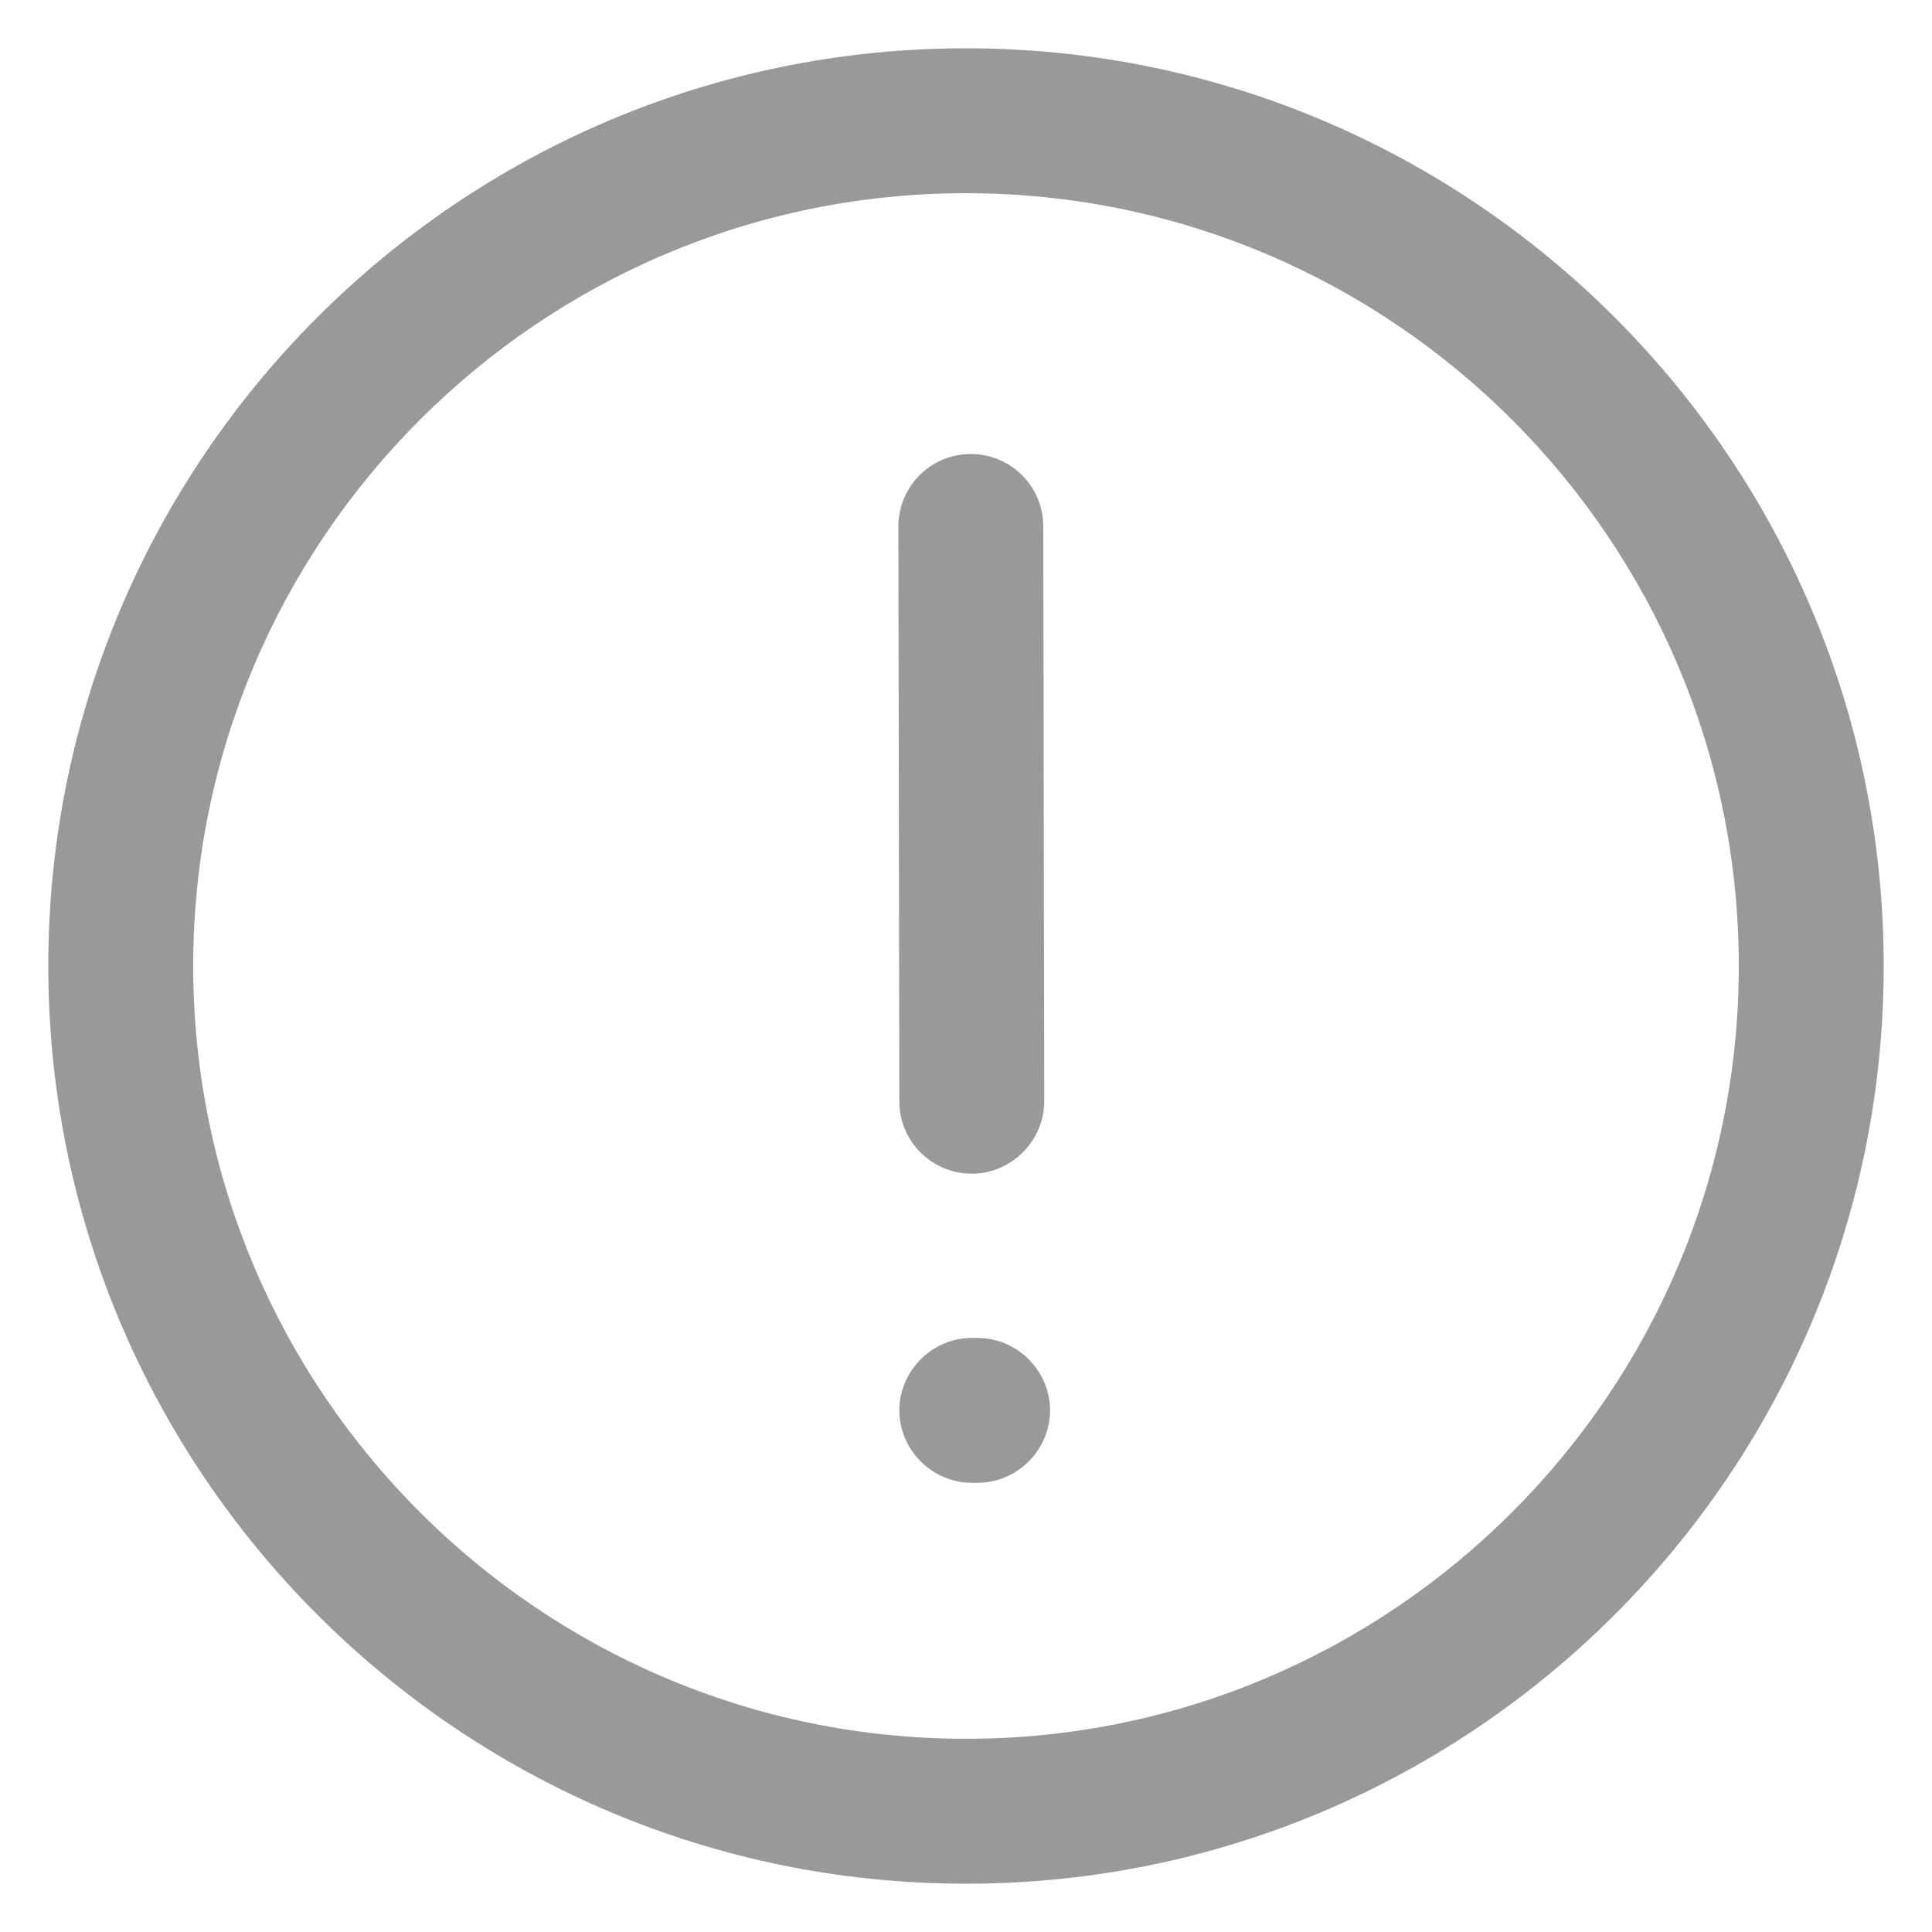
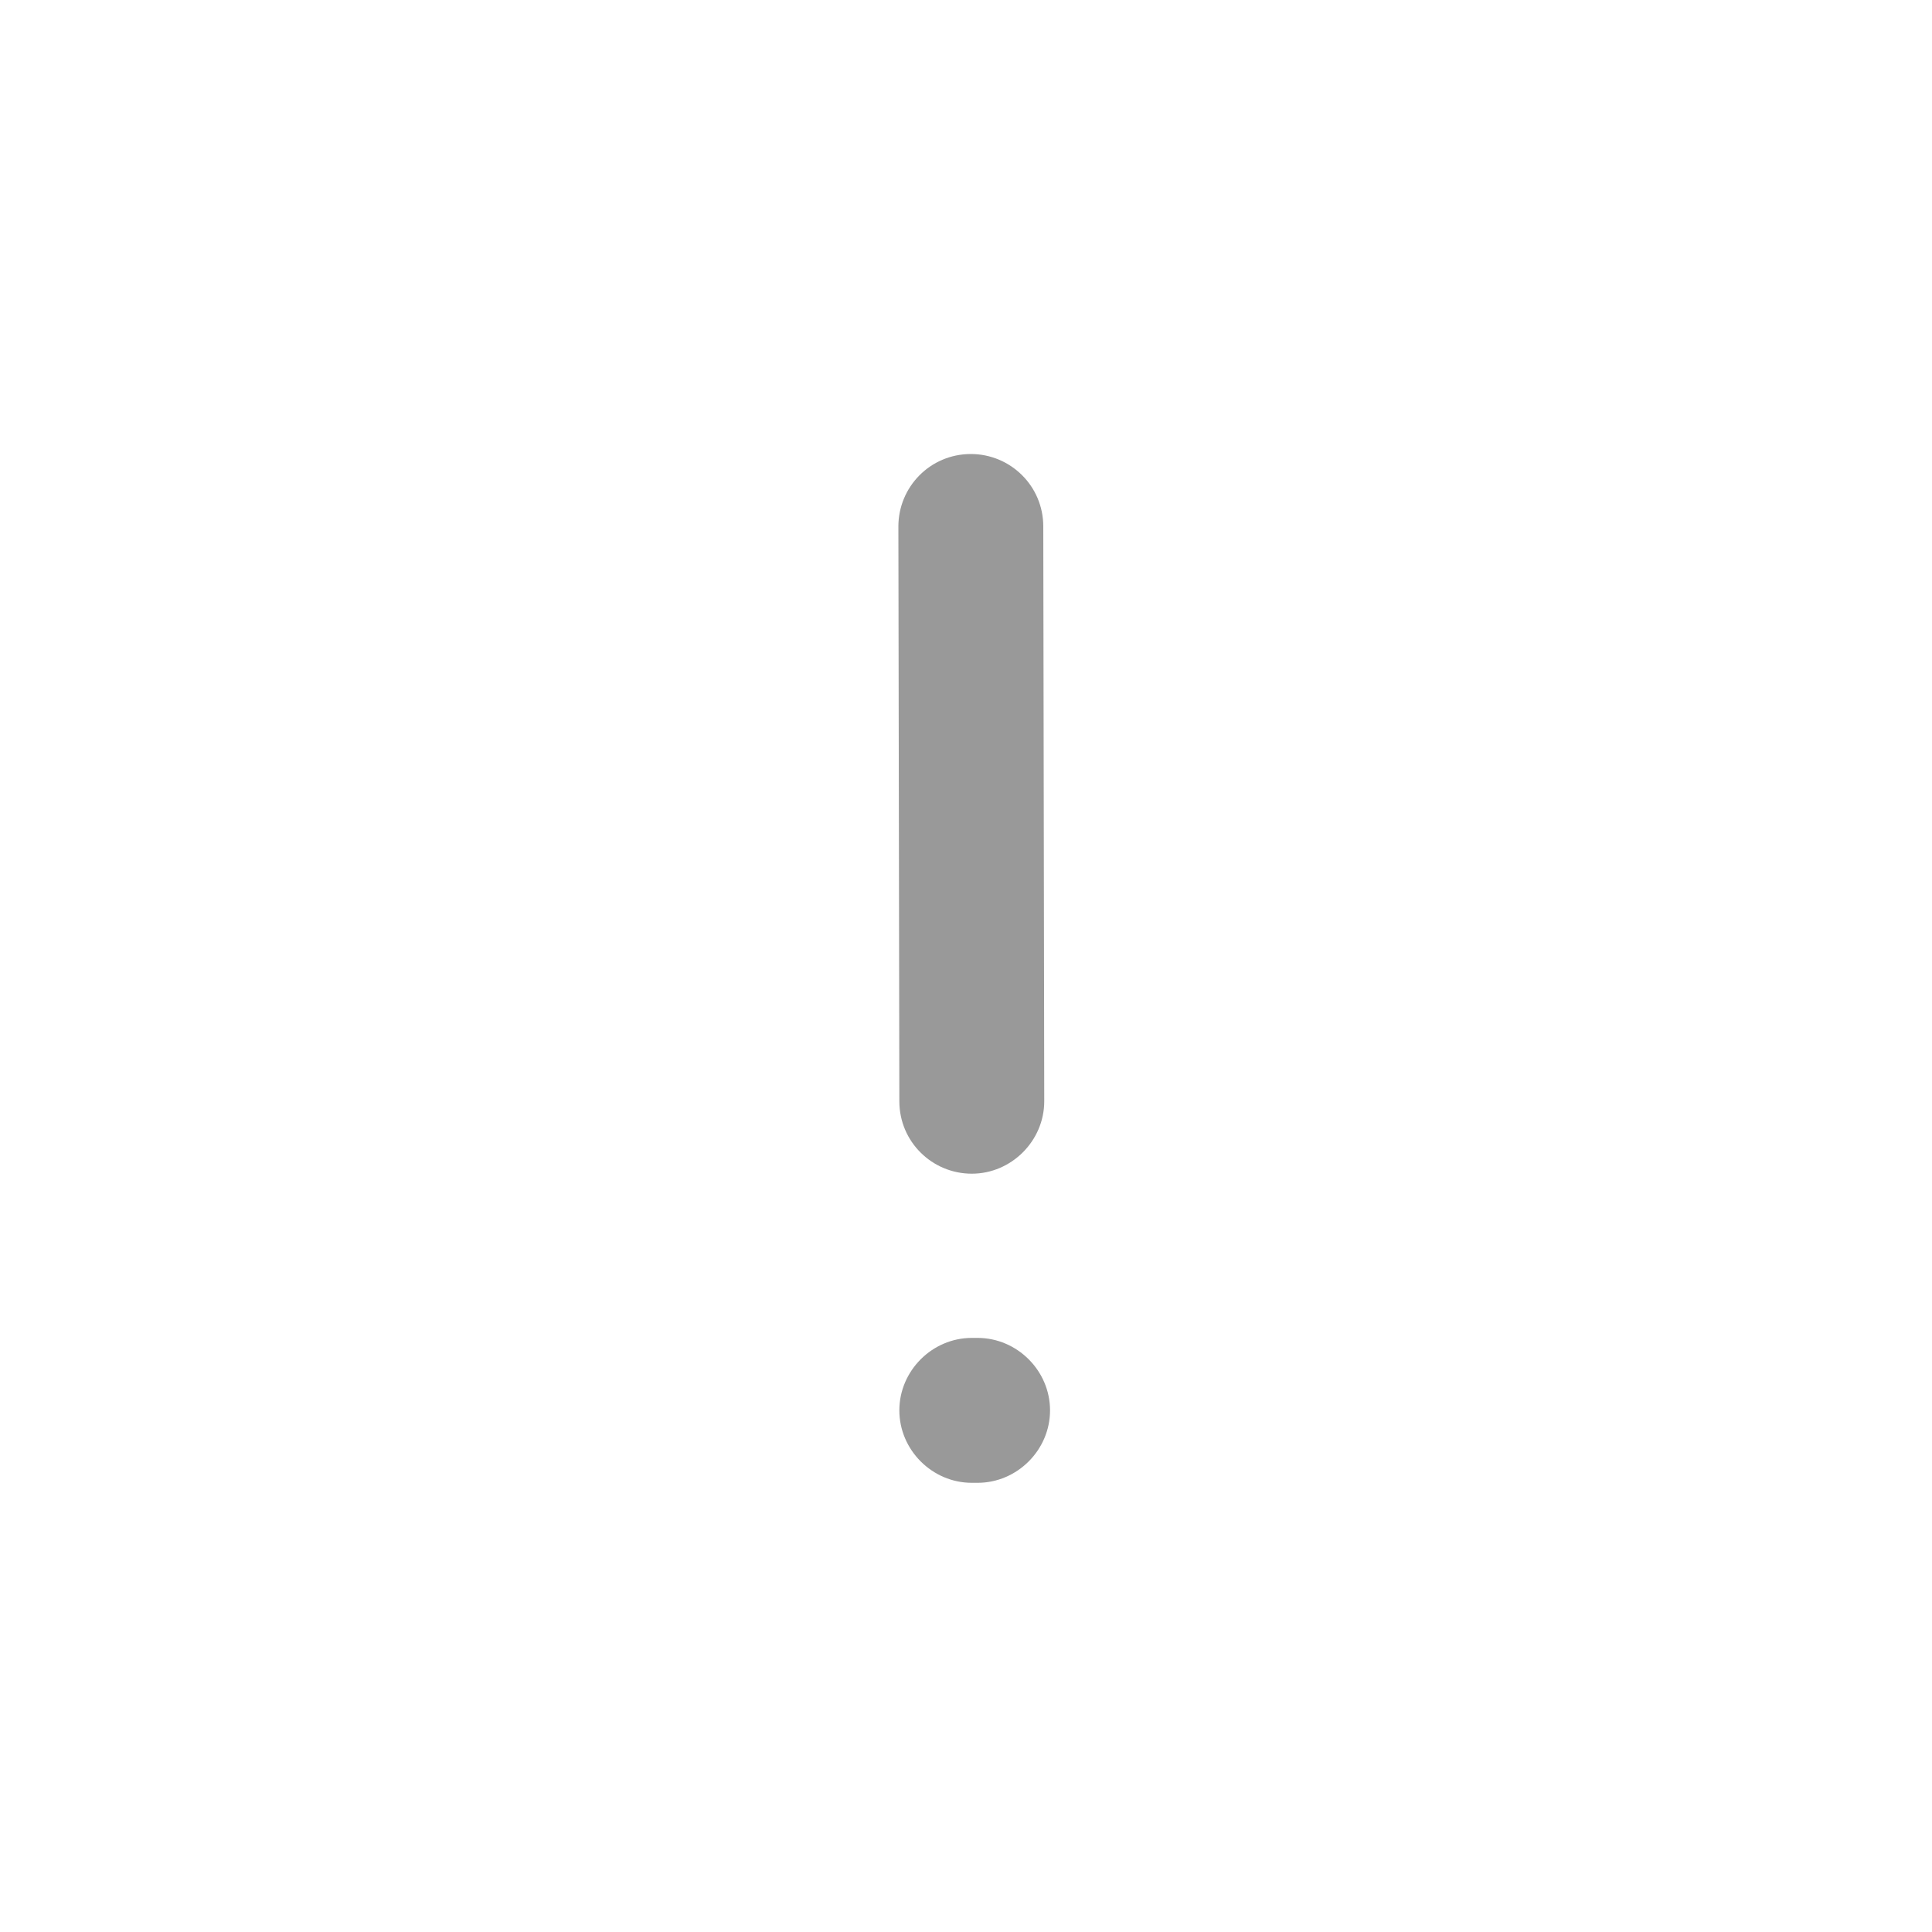
<svg xmlns="http://www.w3.org/2000/svg" width="20" height="20" viewBox="0 0 20 20" fill="none">
-   <path d="M10 19.5C4.76 19.5 0.5 15.24 0.5 10C0.5 4.76 4.76 0.5 10 0.5C15.24 0.5 19.5 4.76 19.5 10C19.5 15.24 15.24 19.5 10 19.5ZM10 2C5.59 2 2 5.59 2 10C2 14.41 5.59 18 10 18C14.41 18 18 14.41 18 10C18 5.59 14.41 2 10 2Z" fill="#999999" />
  <path d="M10.06 12.15C9.65 12.15 9.31 11.82 9.31 11.4L9.3 5.45C9.3 5.04 9.63 4.7 10.05 4.7C10.46 4.7 10.8 5.03 10.8 5.45L10.81 11.4C10.81 11.81 10.47 12.15 10.06 12.15ZM10.12 15.35H10.06C9.65 15.35 9.31 15.01 9.31 14.6C9.31 14.19 9.65 13.85 10.06 13.85H10.12C10.53 13.85 10.87 14.19 10.87 14.6C10.87 15.01 10.53 15.35 10.12 15.35Z" fill="#999999" />
</svg>